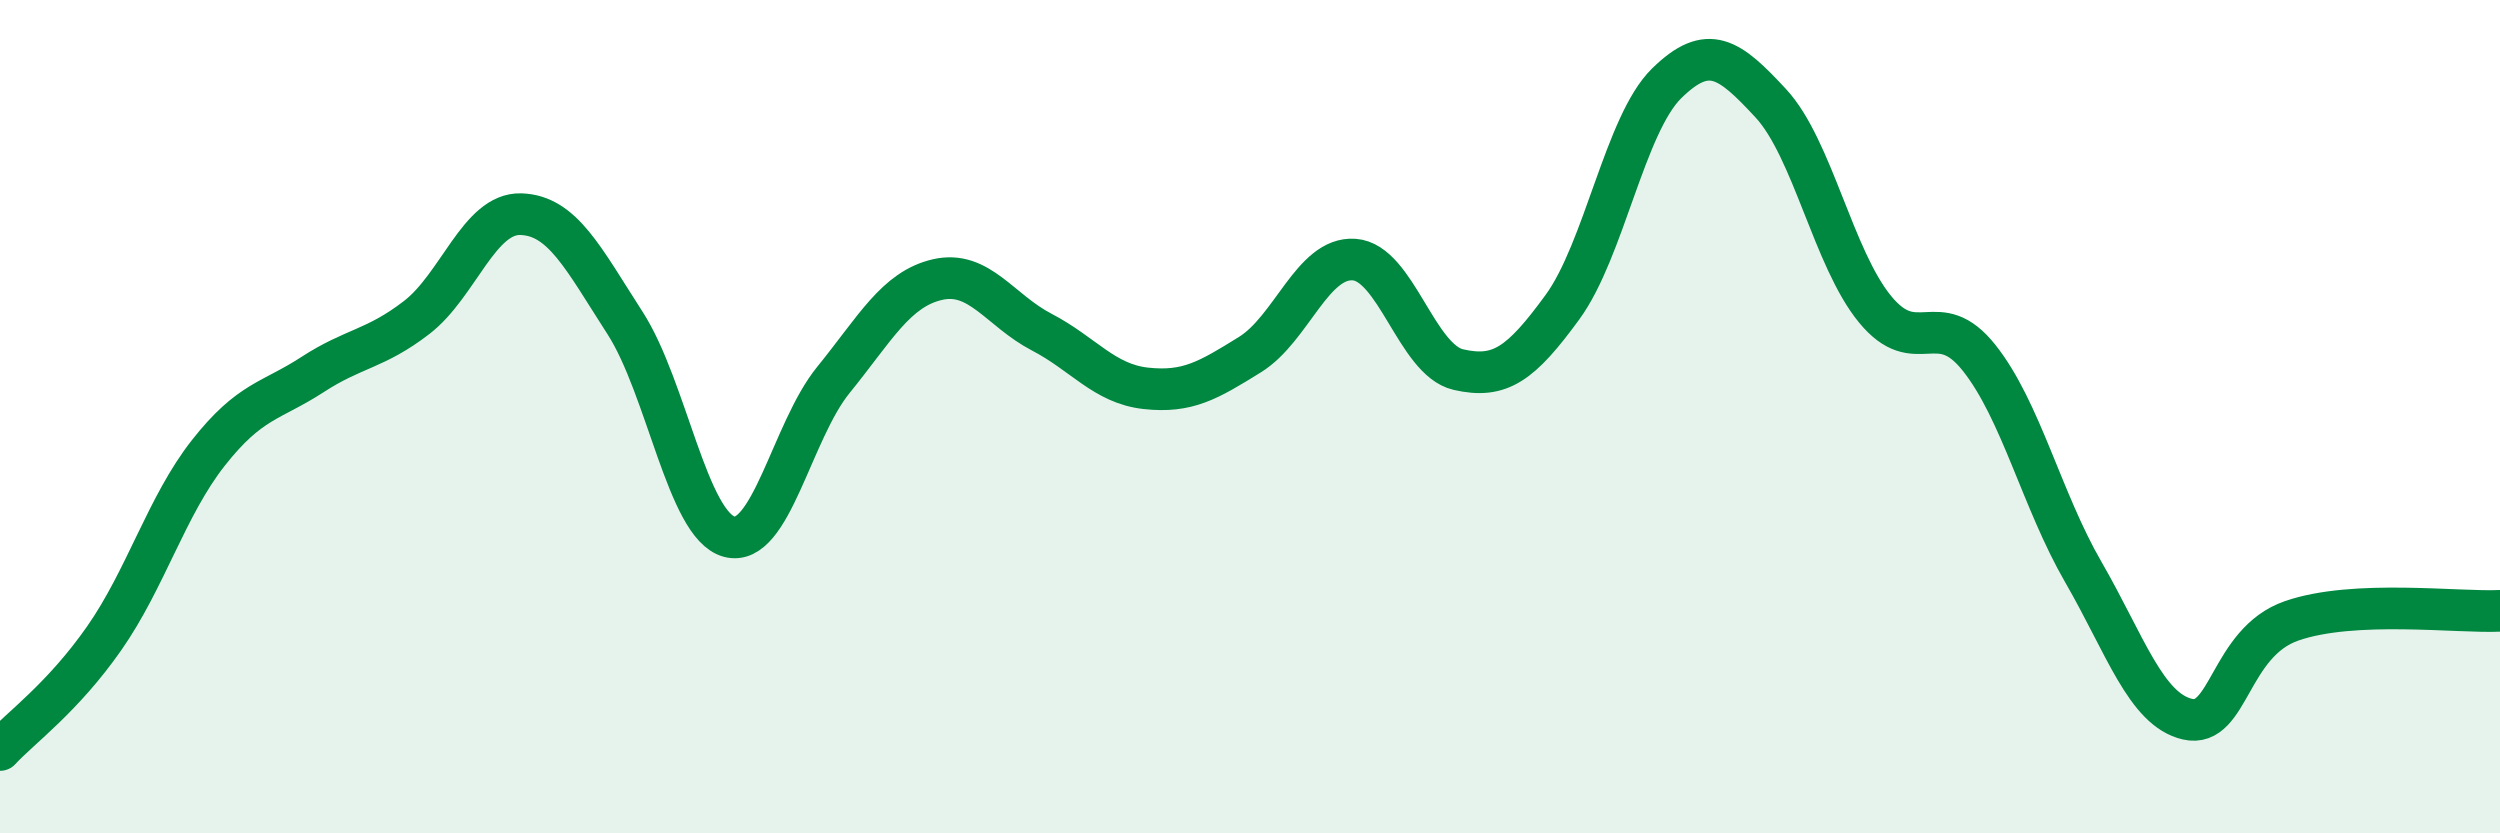
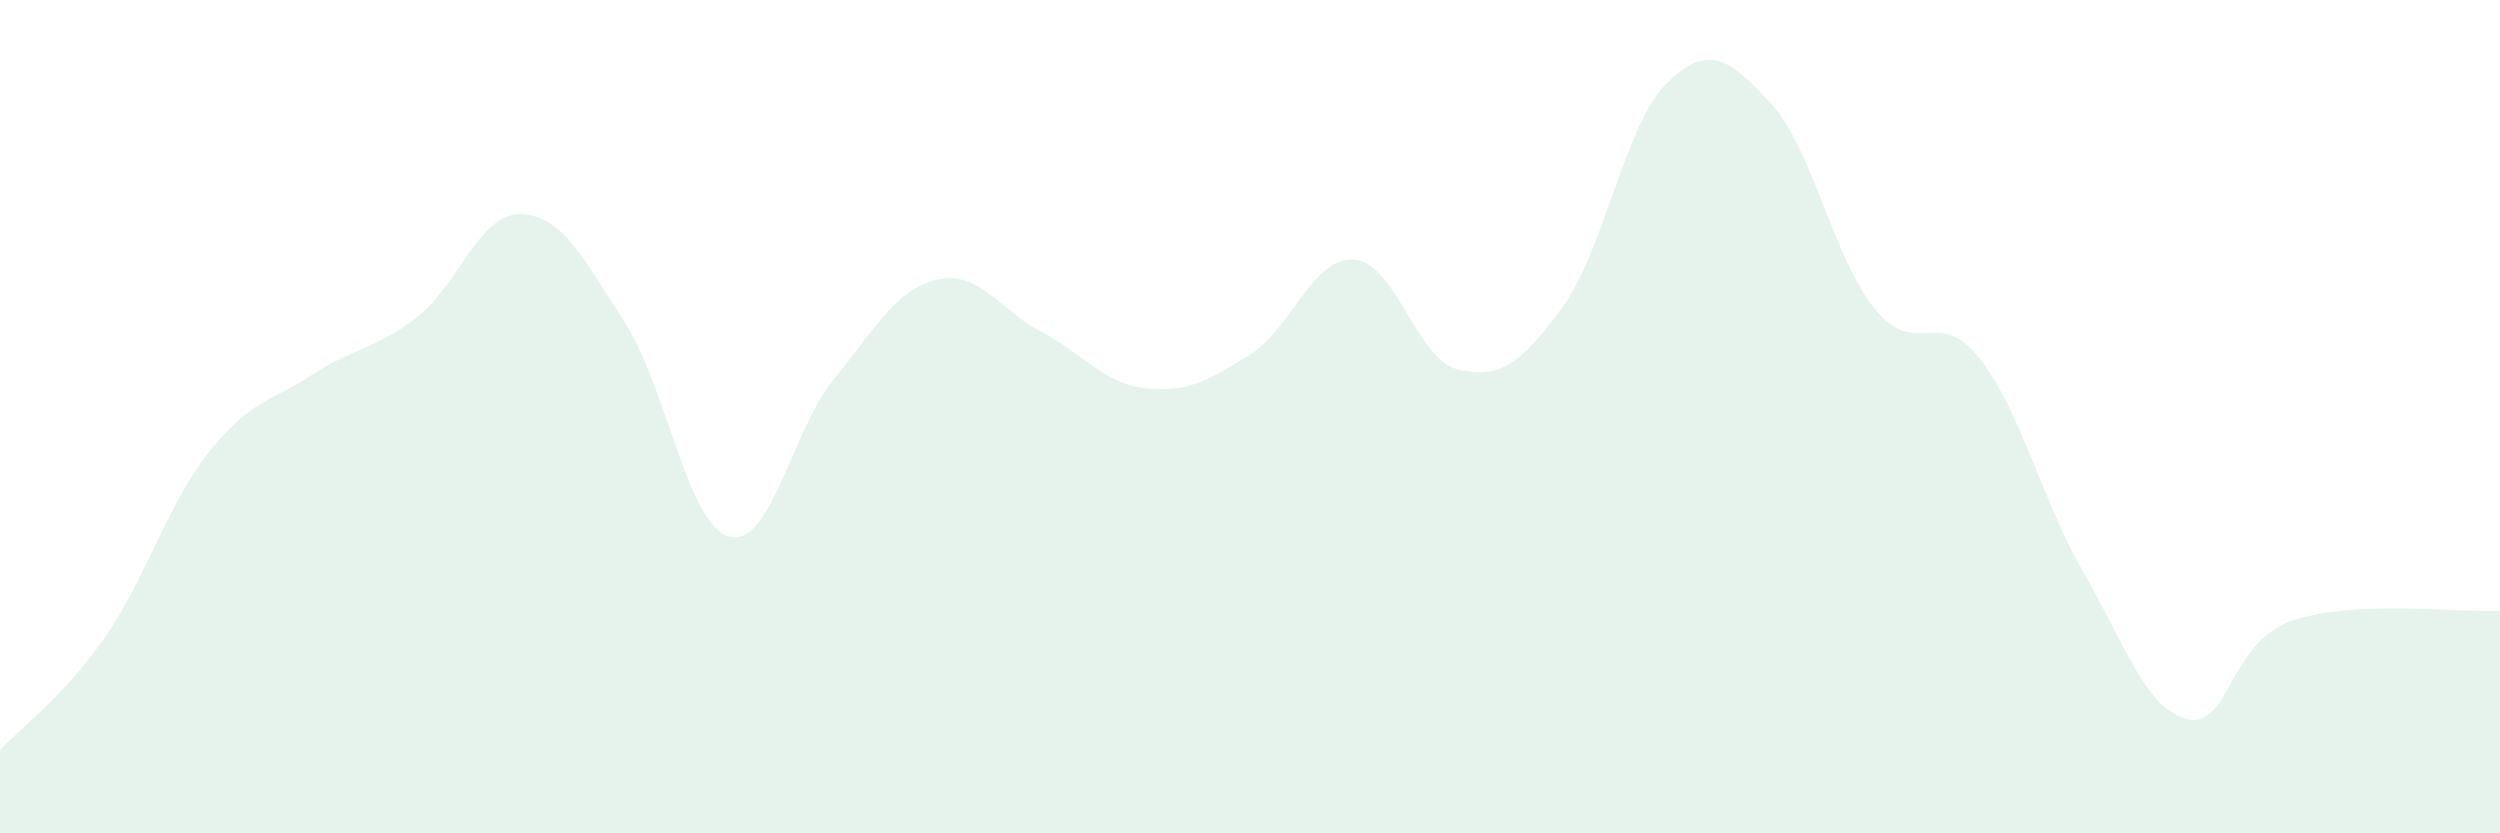
<svg xmlns="http://www.w3.org/2000/svg" width="60" height="20" viewBox="0 0 60 20">
  <path d="M 0,18 C 0.5,17.46 1.5,16.75 2.5,15.32 C 3.5,13.89 4,12.14 5,10.87 C 6,9.6 6.5,9.64 7.5,8.99 C 8.5,8.34 9,8.39 10,7.62 C 11,6.85 11.5,5.11 12.5,5.14 C 13.5,5.17 14,6.2 15,7.75 C 16,9.3 16.5,12.61 17.5,12.88 C 18.5,13.15 19,10.35 20,9.12 C 21,7.89 21.5,6.94 22.5,6.71 C 23.5,6.48 24,7.45 25,7.97 C 26,8.49 26.5,9.21 27.5,9.32 C 28.5,9.43 29,9.13 30,8.51 C 31,7.89 31.5,6.16 32.5,6.23 C 33.5,6.3 34,8.64 35,8.87 C 36,9.1 36.5,8.74 37.5,7.37 C 38.5,6 39,2.98 40,2 C 41,1.02 41.5,1.4 42.5,2.48 C 43.5,3.56 44,6.2 45,7.42 C 46,8.64 46.5,7.33 47.5,8.59 C 48.5,9.85 49,12 50,13.73 C 51,15.46 51.5,17.03 52.5,17.26 C 53.5,17.49 53.5,15.42 55,14.9 C 56.5,14.38 59,14.71 60,14.66L60 20L0 20Z" fill="#008740" opacity="0.1" stroke-linecap="round" stroke-linejoin="round" />
-   <path d="M 0,18 C 0.5,17.46 1.5,16.75 2.5,15.32 C 3.5,13.89 4,12.14 5,10.87 C 6,9.6 6.5,9.64 7.5,8.99 C 8.5,8.34 9,8.39 10,7.62 C 11,6.85 11.5,5.11 12.5,5.14 C 13.5,5.17 14,6.2 15,7.75 C 16,9.3 16.5,12.61 17.5,12.88 C 18.5,13.15 19,10.35 20,9.12 C 21,7.89 21.5,6.94 22.5,6.71 C 23.5,6.48 24,7.45 25,7.97 C 26,8.49 26.5,9.21 27.5,9.32 C 28.5,9.43 29,9.13 30,8.51 C 31,7.89 31.5,6.16 32.5,6.23 C 33.5,6.3 34,8.64 35,8.87 C 36,9.1 36.5,8.74 37.5,7.37 C 38.5,6 39,2.98 40,2 C 41,1.02 41.5,1.4 42.5,2.48 C 43.5,3.56 44,6.2 45,7.42 C 46,8.64 46.5,7.33 47.5,8.59 C 48.5,9.85 49,12 50,13.73 C 51,15.46 51.5,17.03 52.5,17.26 C 53.5,17.49 53.5,15.42 55,14.9 C 56.5,14.38 59,14.71 60,14.66" stroke="#008740" stroke-width="1" fill="none" stroke-linecap="round" stroke-linejoin="round" />
</svg>